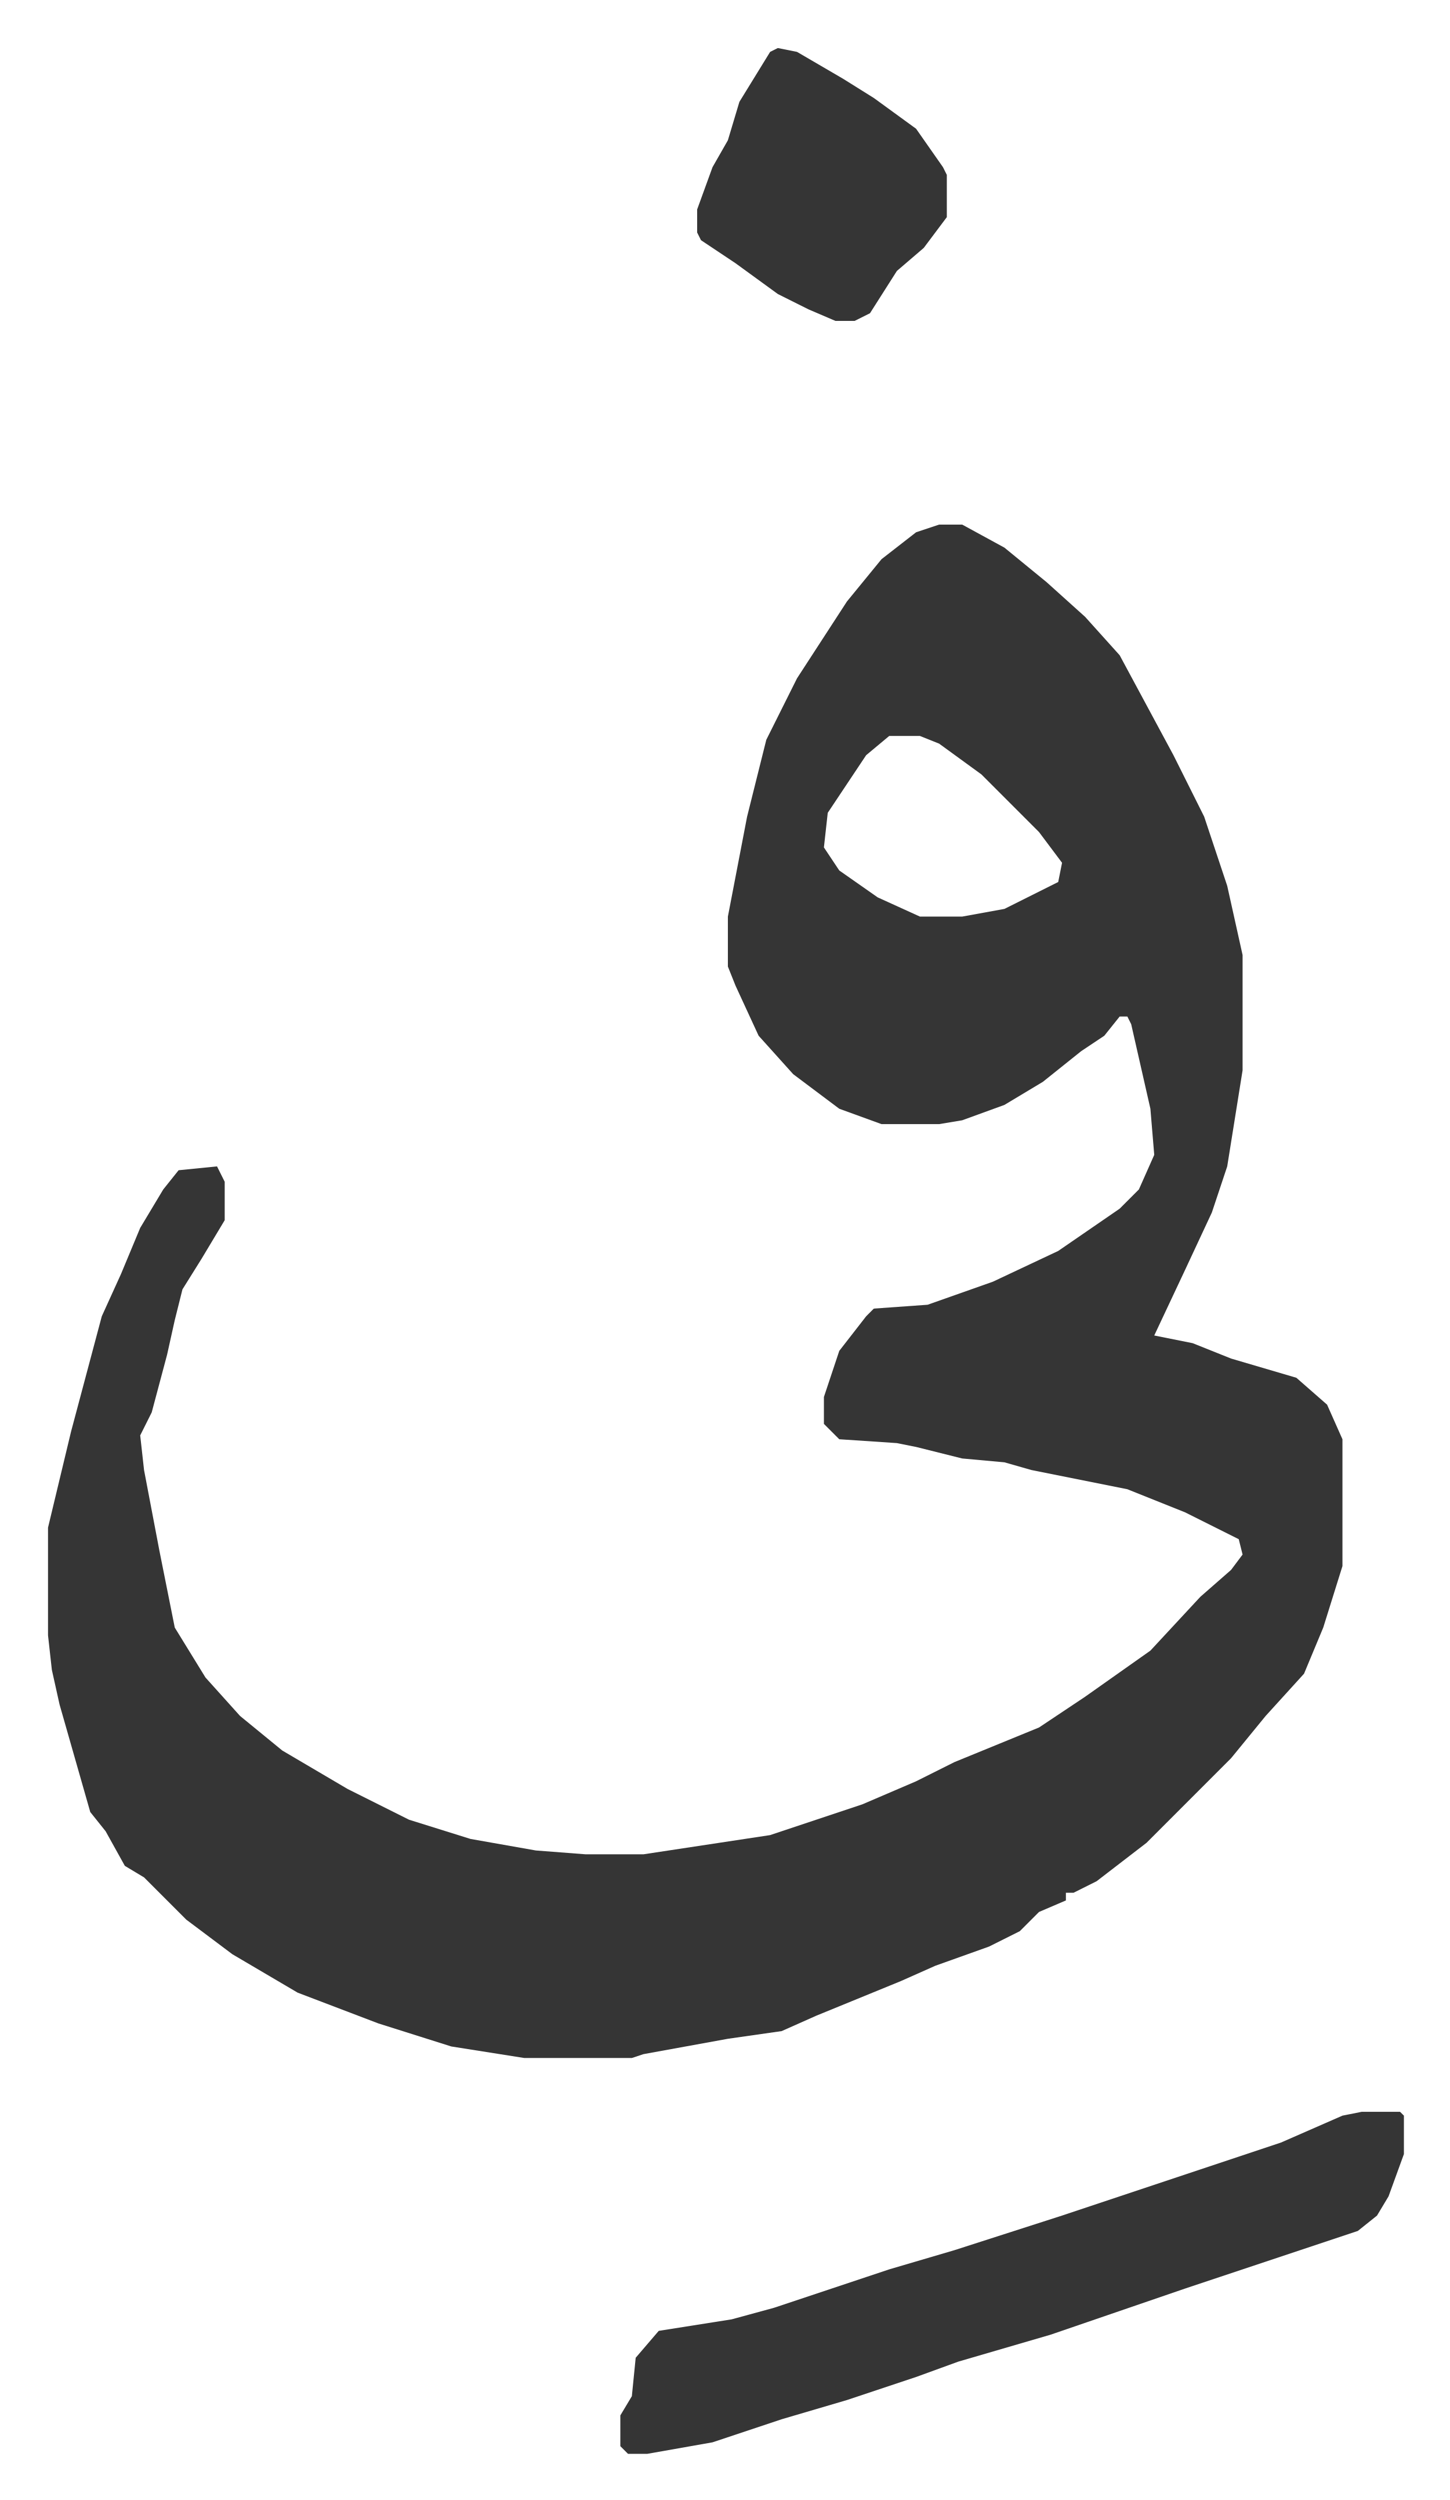
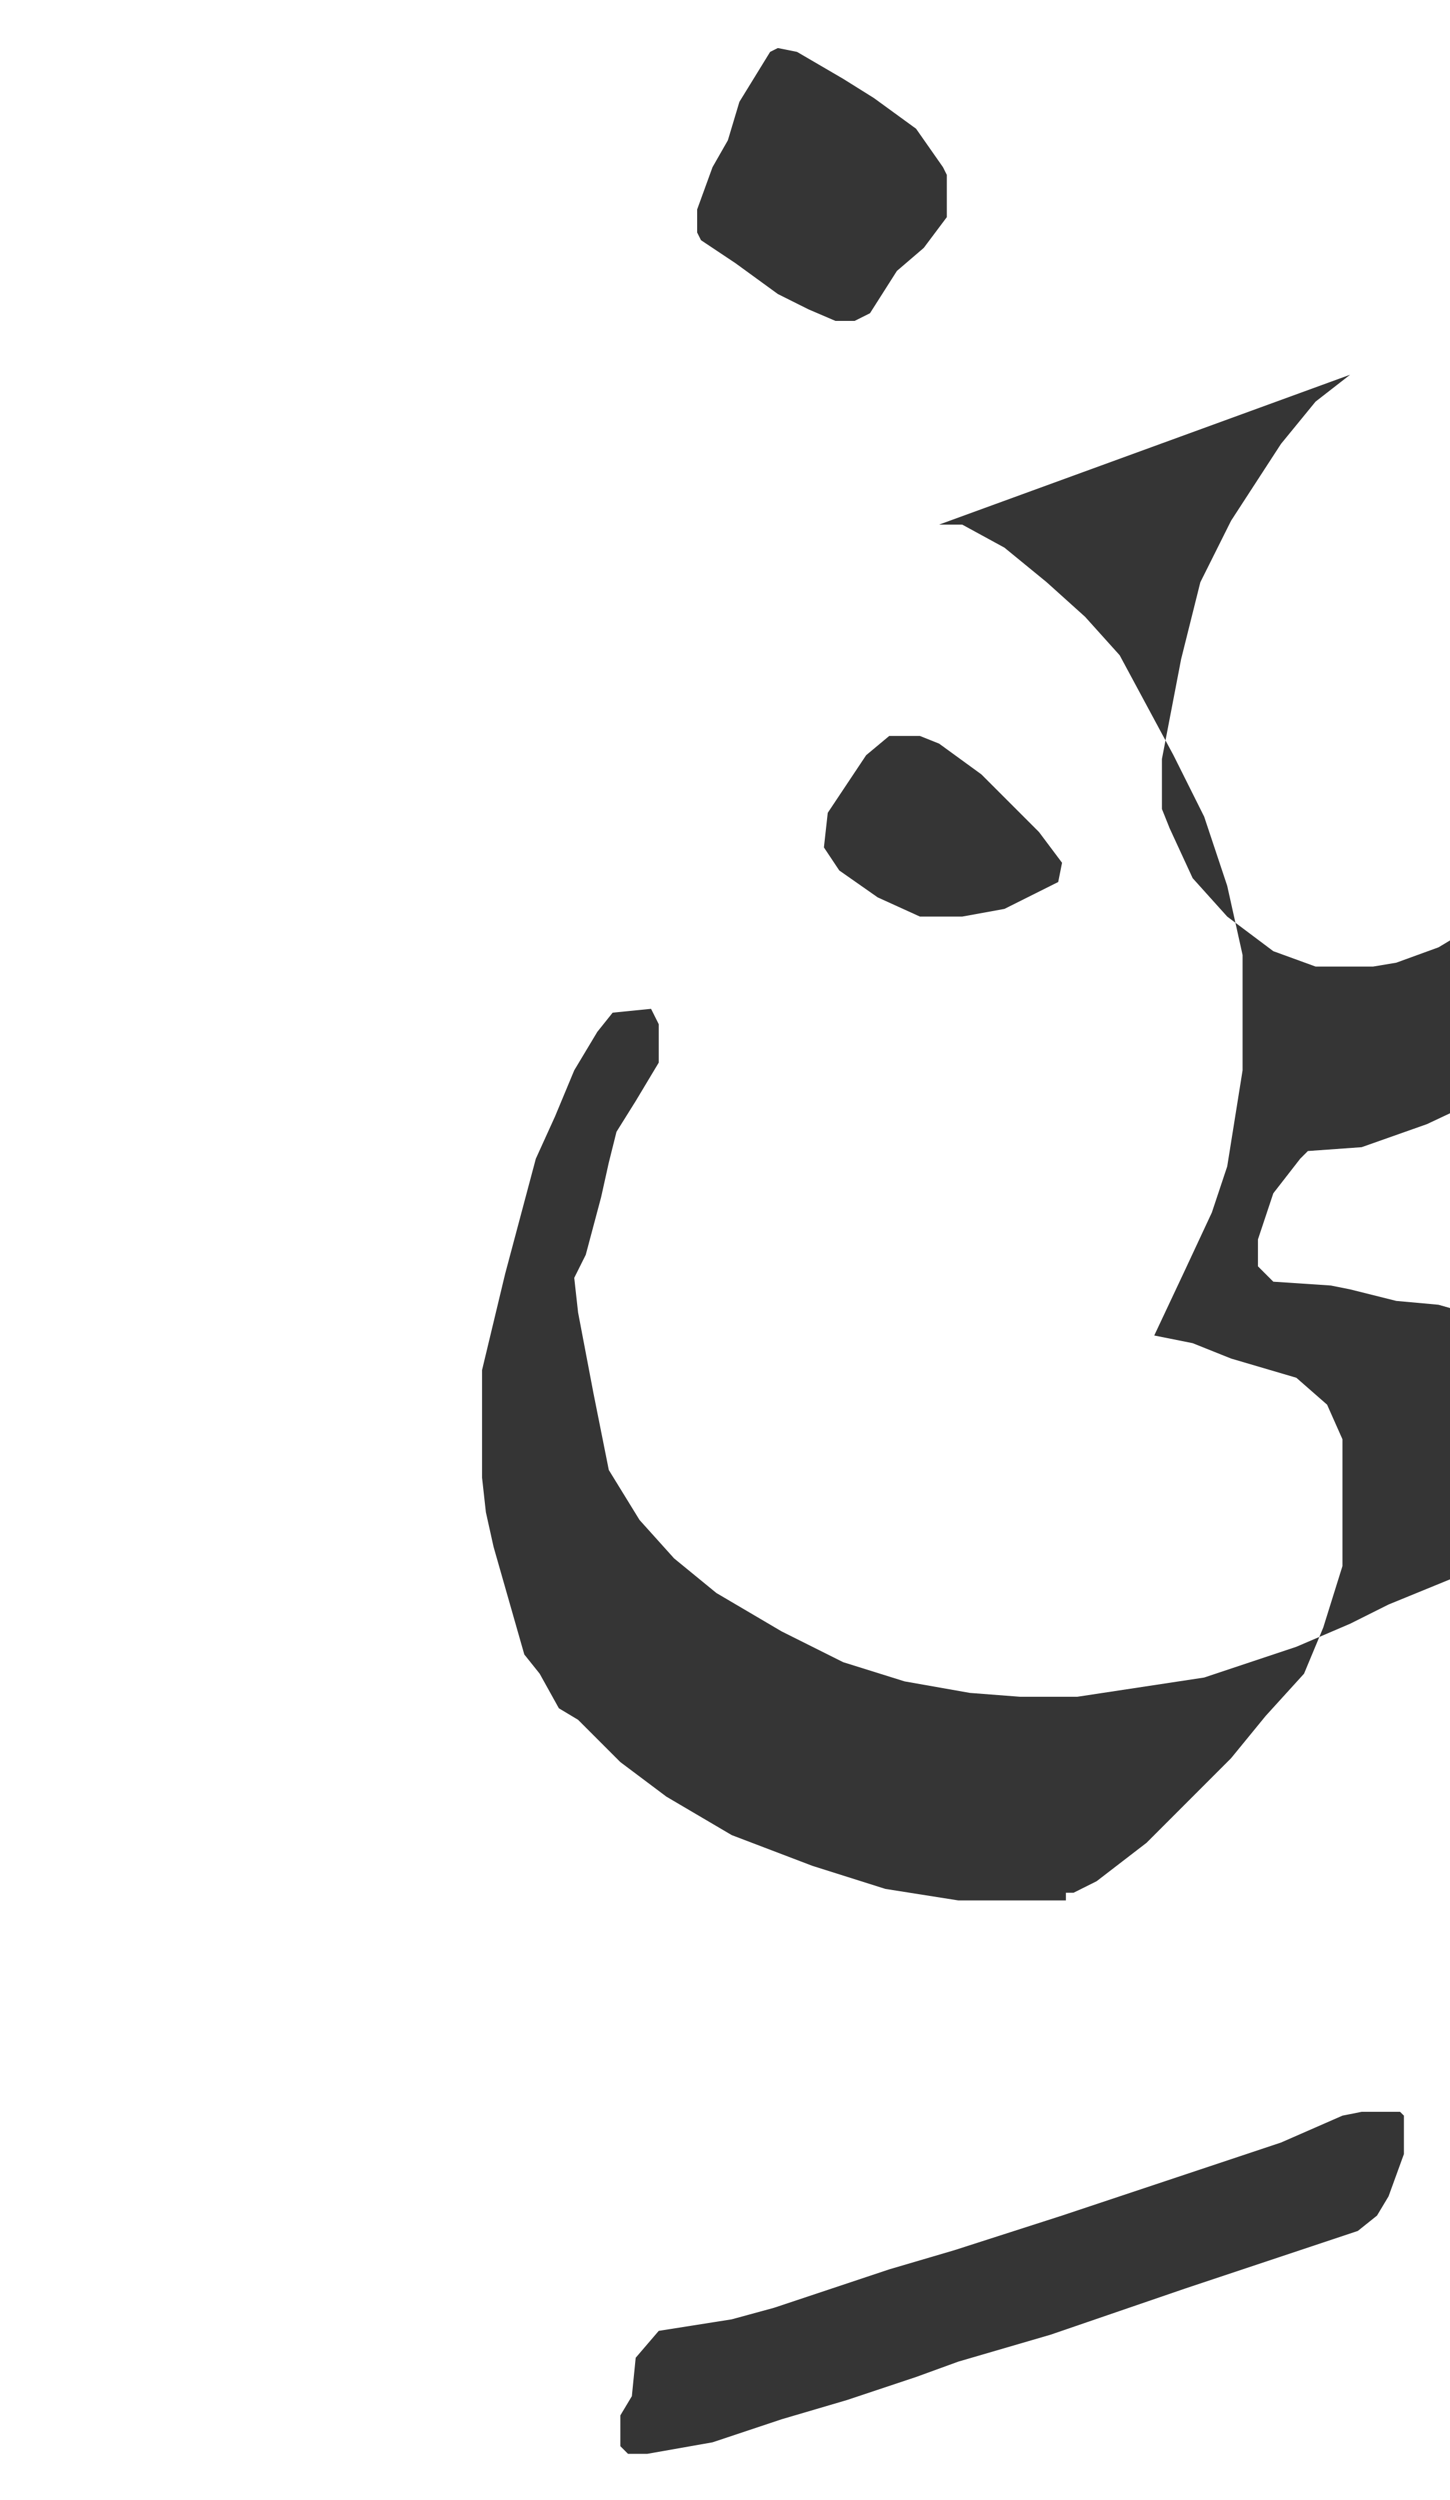
<svg xmlns="http://www.w3.org/2000/svg" viewBox="-12.5 557.5 377.5 650.5">
-   <path fill="#353535" id="rule_normal" d="M232 694h6l11 6 11 9 10 9 9 10 14 26 8 16 6 18 4 18v30l-4 25-4 12-7 15-8 17 10 2 10 4 17 5 8 7 4 9v33l-5 16-5 12-10 11-9 11-22 22-13 10-6 3h-2v2l-7 3-5 5-8 4-14 5-9 4-22 9-9 4-14 2-22 4-3 1h-28l-19-3-19-6-21-8-17-10-12-9-11-11-5-3-5-9-4-5-8-28-2-9-1-9v-28l6-25 8-30 5-11 5-12 6-10 4-5 10-1 2 4v10l-6 10-5 8-2 8-2 9-4 15-3 6 1 9 4 21 4 20 8 13 9 10 11 9 17 10 16 8 16 5 17 3 13 1h15l33-5 24-8 14-6 10-5 22-9 12-8 17-12 13-14 8-7 3-4-1-4-14-7-15-6-25-5-7-2-11-1-12-3-5-1-15-1-4-4v-7l4-12 7-9 2-2 14-1 17-6 17-8 16-11 5-5 4-9-1-12-5-22-1-2h-2l-4 5-6 4-10 8-10 6-11 4-6 1h-15l-11-4-12-9-9-10-6-13-2-5v-13l5-26 5-20 8-16 13-20 9-11 9-7zm-13 55-6 5-10 15-1 9 4 6 10 7 11 5h11l11-2 14-7 1-5-6-8-15-15-11-8-5-2zm123 358h10l1 1v10l-4 11-3 5-5 4-24 8-12 4-9 3-35 12-24 7-11 4-18 6-17 5-18 6-17 3h-5l-2-2v-8l3-5 1-10 6-7 19-3 11-3 30-10 17-5 28-9 9-3 27-9 12-4 9-3 16-7zM190 570l5 1 12 7 8 5 11 8 7 10 1 2v11l-6 8-7 6-7 11-4 2h-5l-7-3-8-4-11-8-9-6-1-2v-6l4-11 4-7 3-10 8-13z" />
+   <path fill="#353535" id="rule_normal" d="M232 694h6l11 6 11 9 10 9 9 10 14 26 8 16 6 18 4 18v30l-4 25-4 12-7 15-8 17 10 2 10 4 17 5 8 7 4 9v33l-5 16-5 12-10 11-9 11-22 22-13 10-6 3h-2v2h-28l-19-3-19-6-21-8-17-10-12-9-11-11-5-3-5-9-4-5-8-28-2-9-1-9v-28l6-25 8-30 5-11 5-12 6-10 4-5 10-1 2 4v10l-6 10-5 8-2 8-2 9-4 15-3 6 1 9 4 21 4 20 8 13 9 10 11 9 17 10 16 8 16 5 17 3 13 1h15l33-5 24-8 14-6 10-5 22-9 12-8 17-12 13-14 8-7 3-4-1-4-14-7-15-6-25-5-7-2-11-1-12-3-5-1-15-1-4-4v-7l4-12 7-9 2-2 14-1 17-6 17-8 16-11 5-5 4-9-1-12-5-22-1-2h-2l-4 5-6 4-10 8-10 6-11 4-6 1h-15l-11-4-12-9-9-10-6-13-2-5v-13l5-26 5-20 8-16 13-20 9-11 9-7zm-13 55-6 5-10 15-1 9 4 6 10 7 11 5h11l11-2 14-7 1-5-6-8-15-15-11-8-5-2zm123 358h10l1 1v10l-4 11-3 5-5 4-24 8-12 4-9 3-35 12-24 7-11 4-18 6-17 5-18 6-17 3h-5l-2-2v-8l3-5 1-10 6-7 19-3 11-3 30-10 17-5 28-9 9-3 27-9 12-4 9-3 16-7zM190 570l5 1 12 7 8 5 11 8 7 10 1 2v11l-6 8-7 6-7 11-4 2h-5l-7-3-8-4-11-8-9-6-1-2v-6l4-11 4-7 3-10 8-13z" />
</svg>